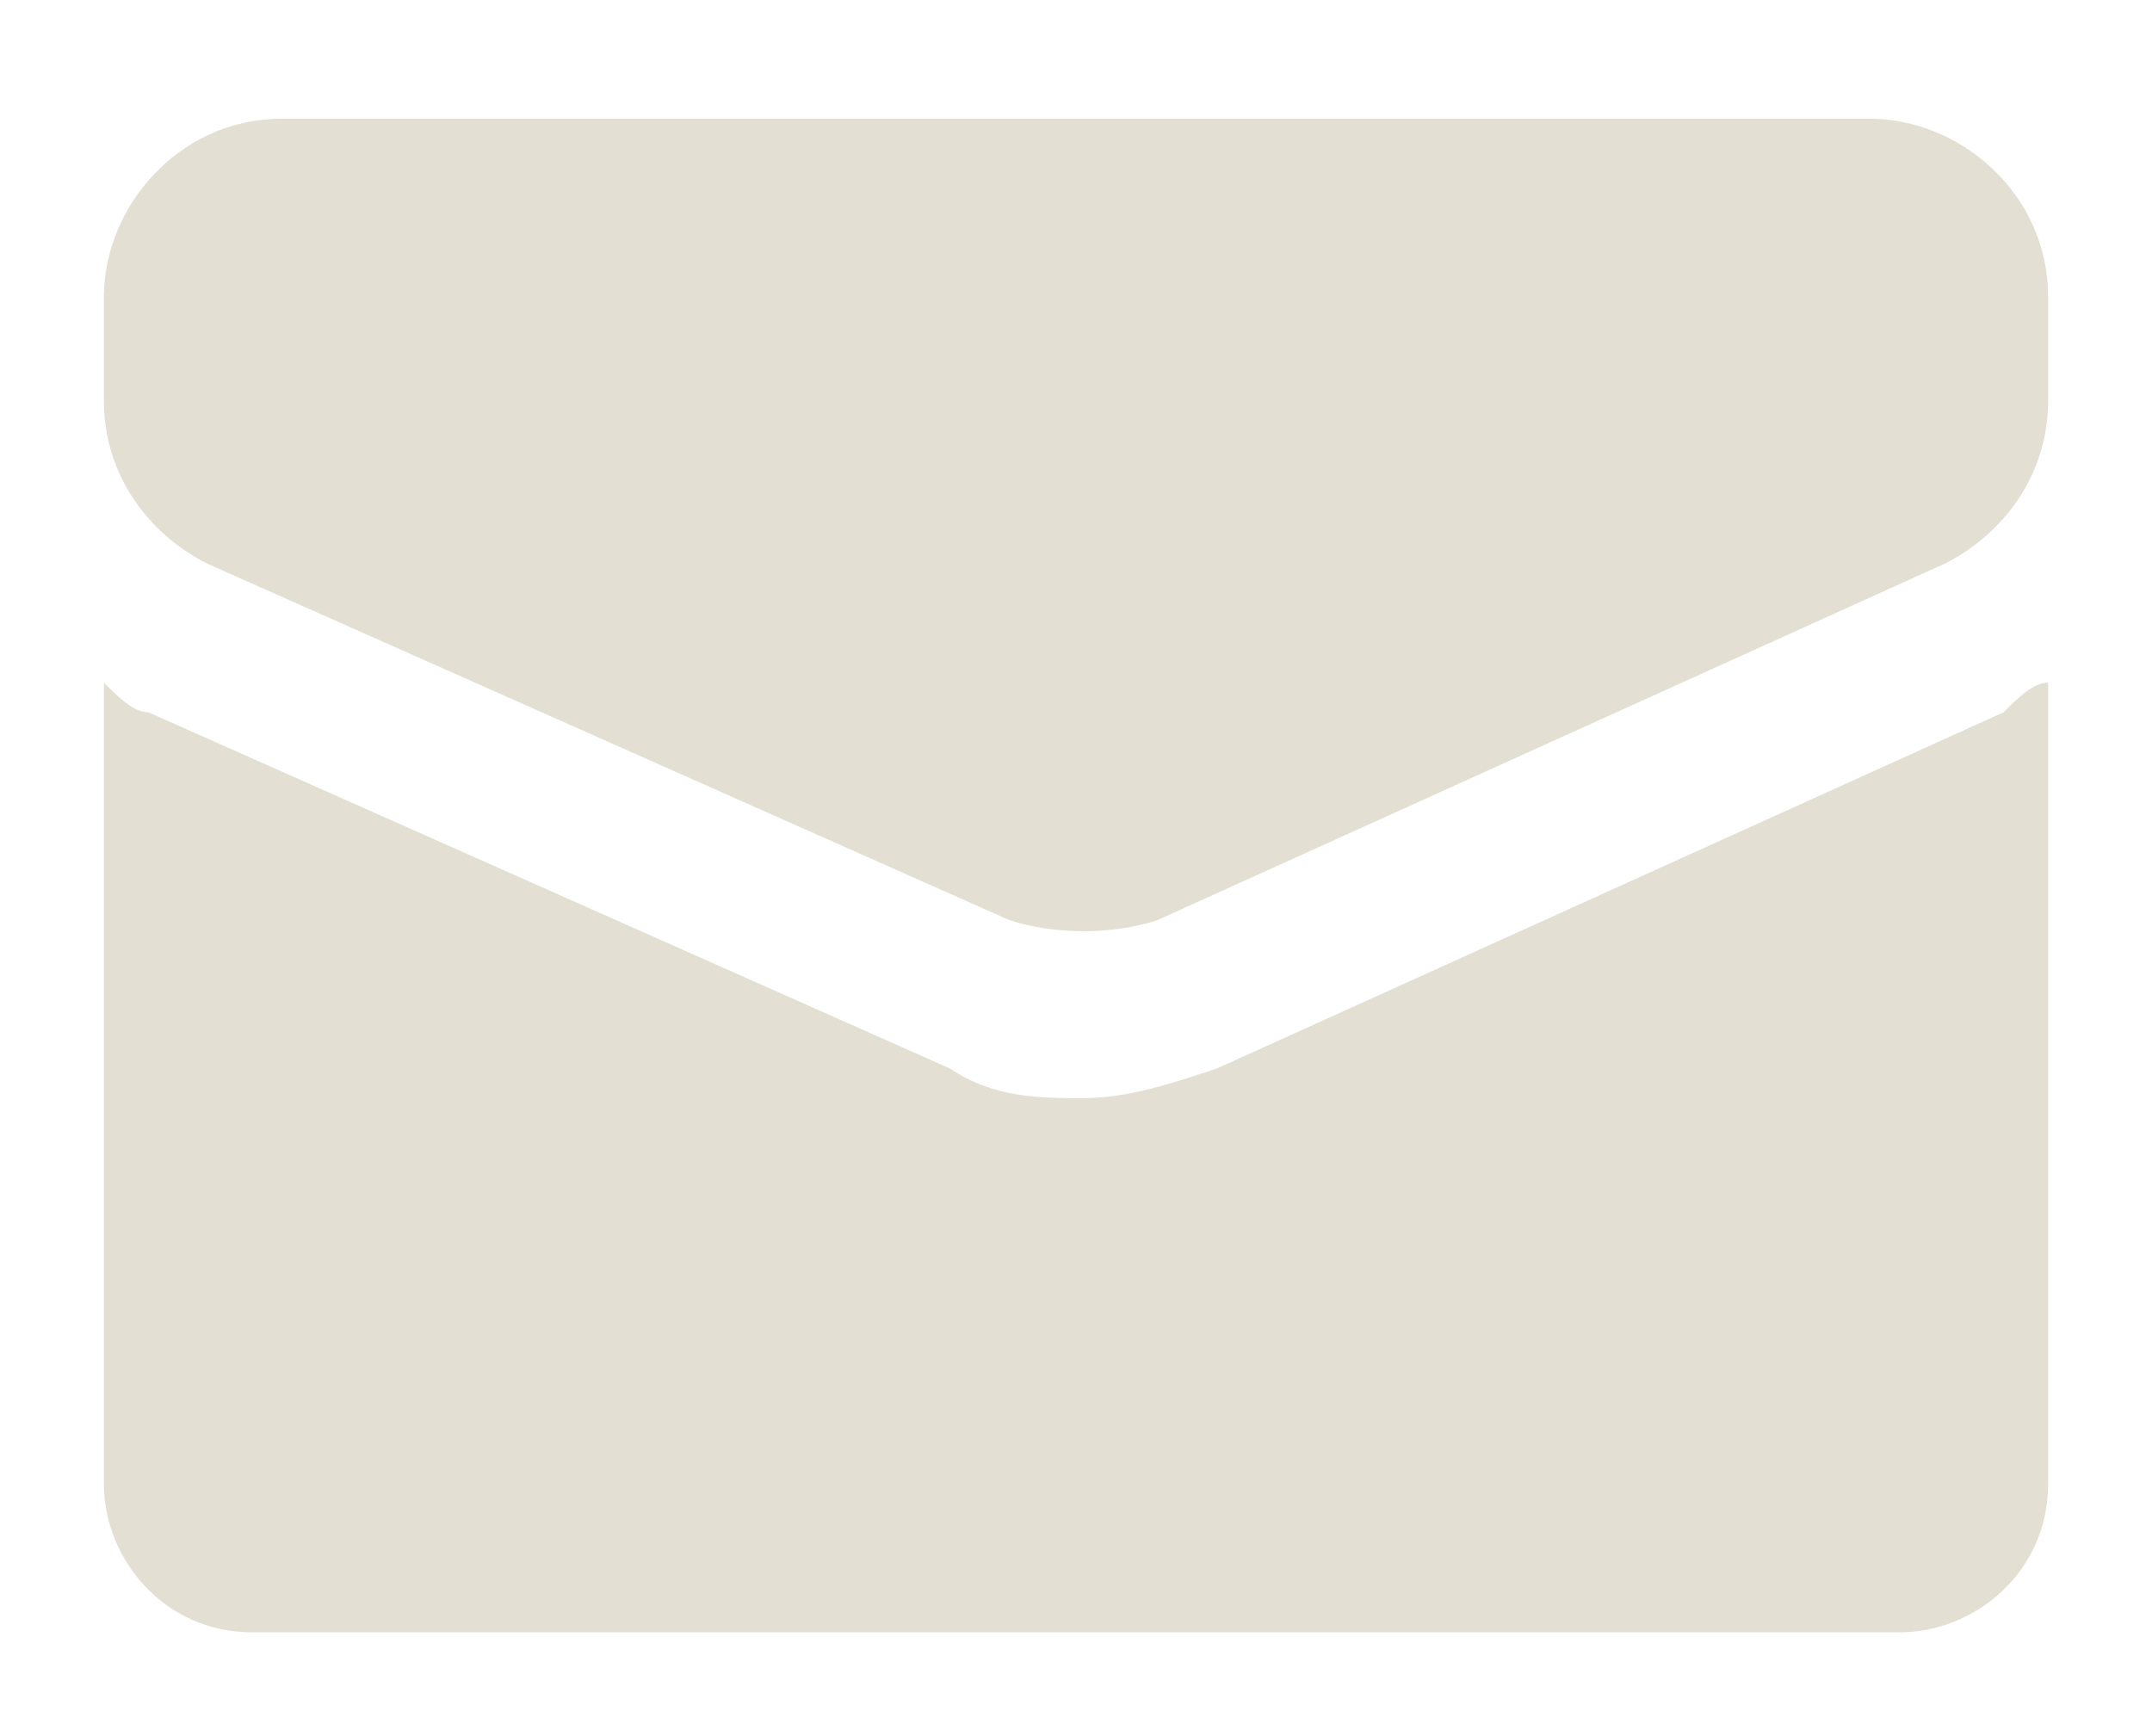
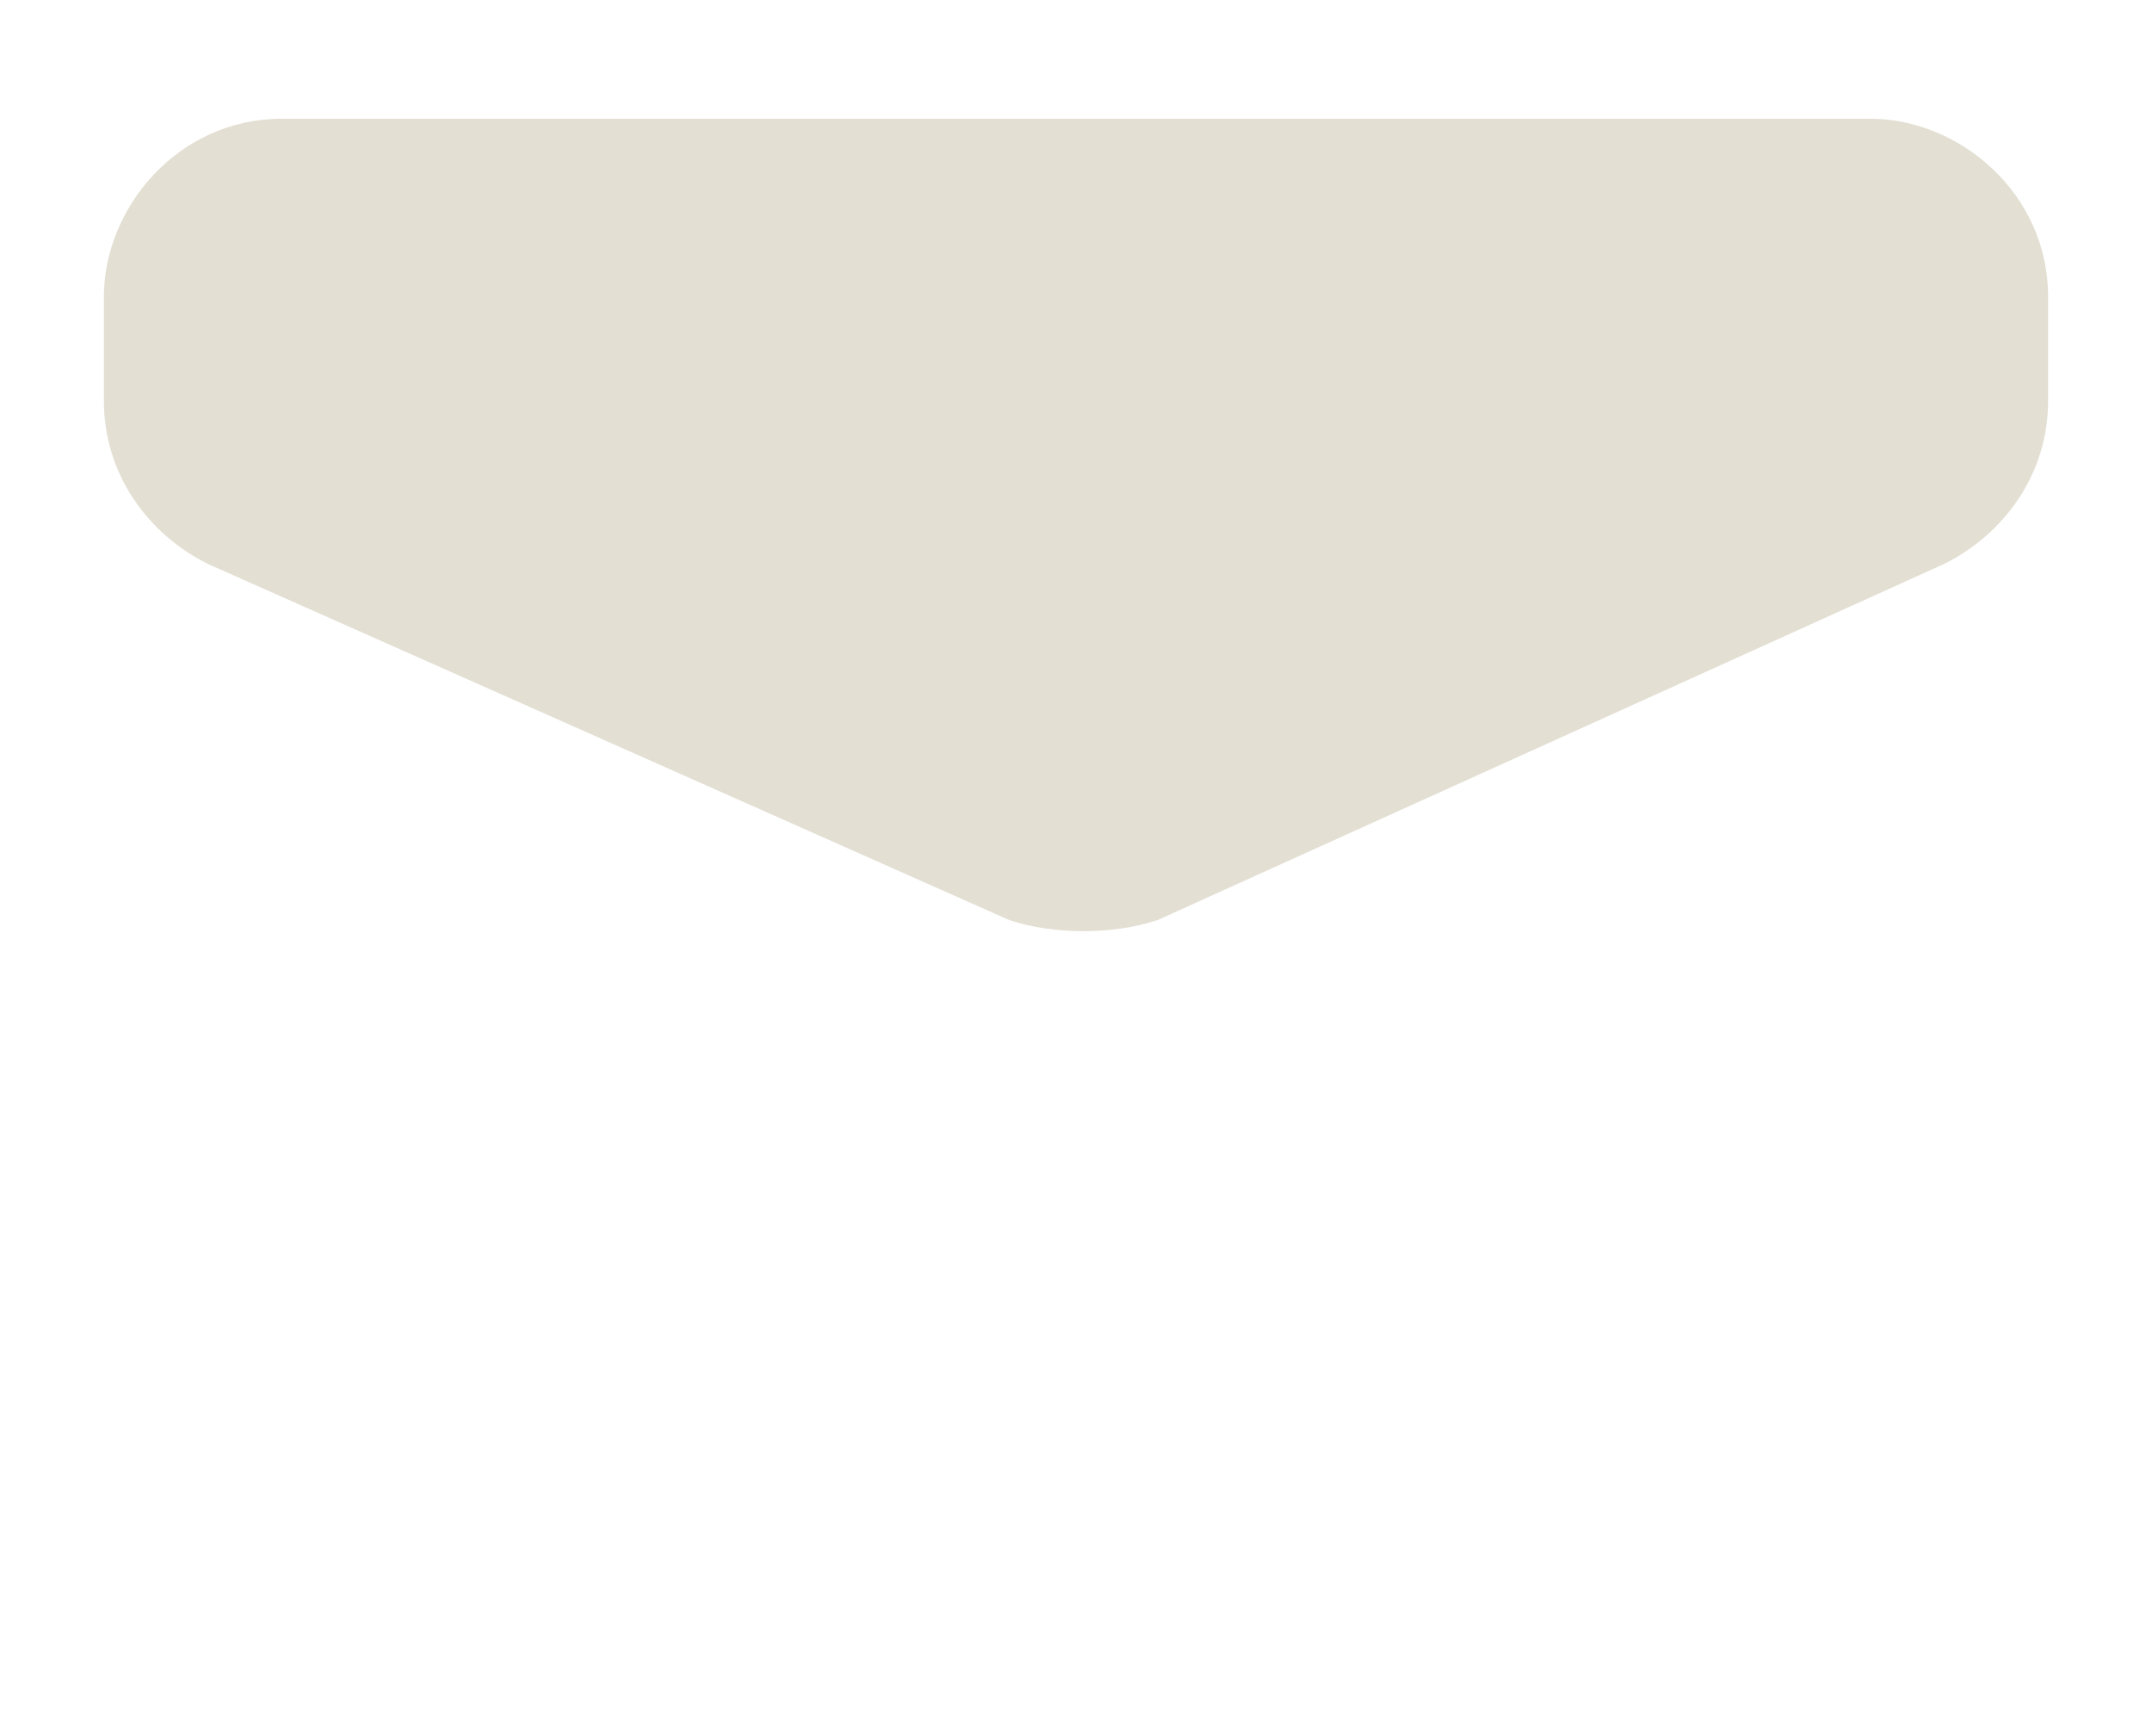
<svg xmlns="http://www.w3.org/2000/svg" version="1.1" viewBox="0 0 14.5 11.7">
  <defs>
    <style>
      .cls-1 {
        fill: #e3dfd3;
      }
    </style>
  </defs>
  <g>
    <g id="Lager_1">
      <g>
        <path class="cls-1" d="M12.5.8H1.9c-.7,0-1.2.6-1.2,1.2v.7c0,.5.3.9.7,1.1l5.4,2.4c.3.1.7.1,1,0l5.3-2.4c.4-.2.7-.6.7-1.1v-.7c0-.7-.6-1.2-1.2-1.2Z" />
-         <path class="cls-1" d="M8.2,7.2c-.3.1-.6.2-.9.2s-.6,0-.9-.2L1,4.8c-.1,0-.2-.1-.3-.2v5.4c0,.5.4,1,1,1h11.1c.5,0,1-.4,1-1v-5.4c-.1,0-.2.1-.3.2l-5.3,2.4Z" />
      </g>
    </g>
  </g>
</svg>